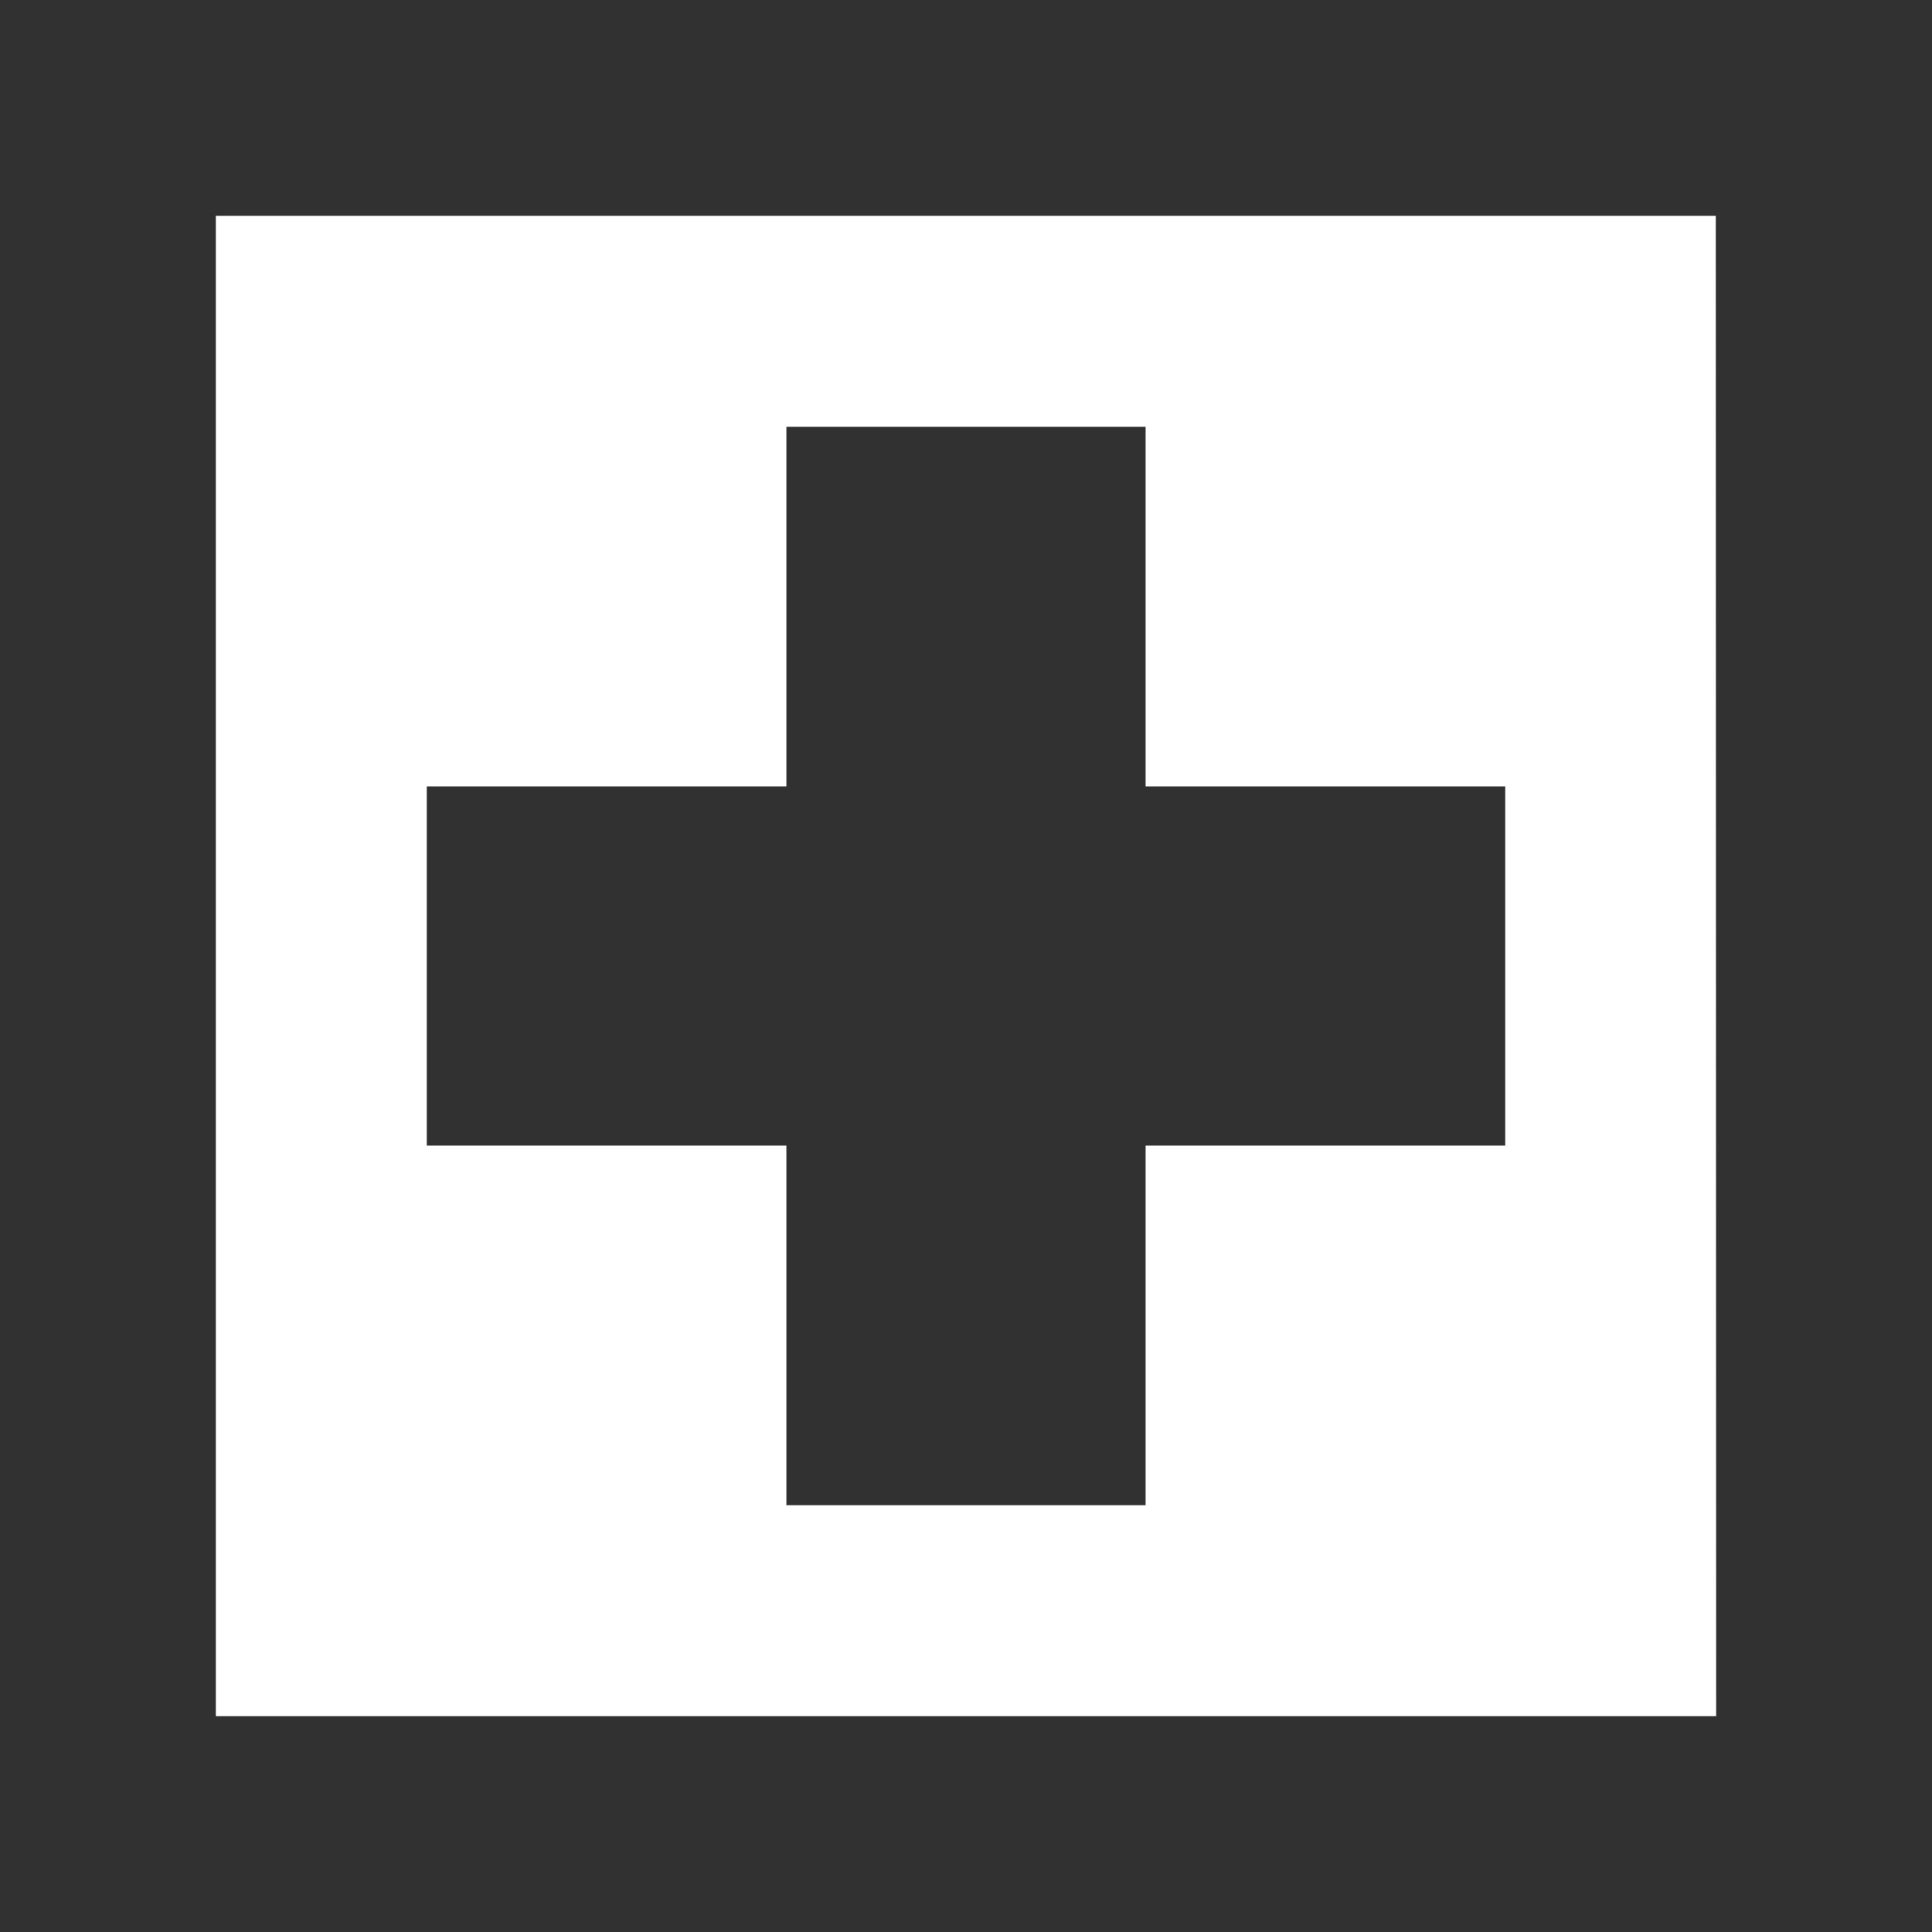
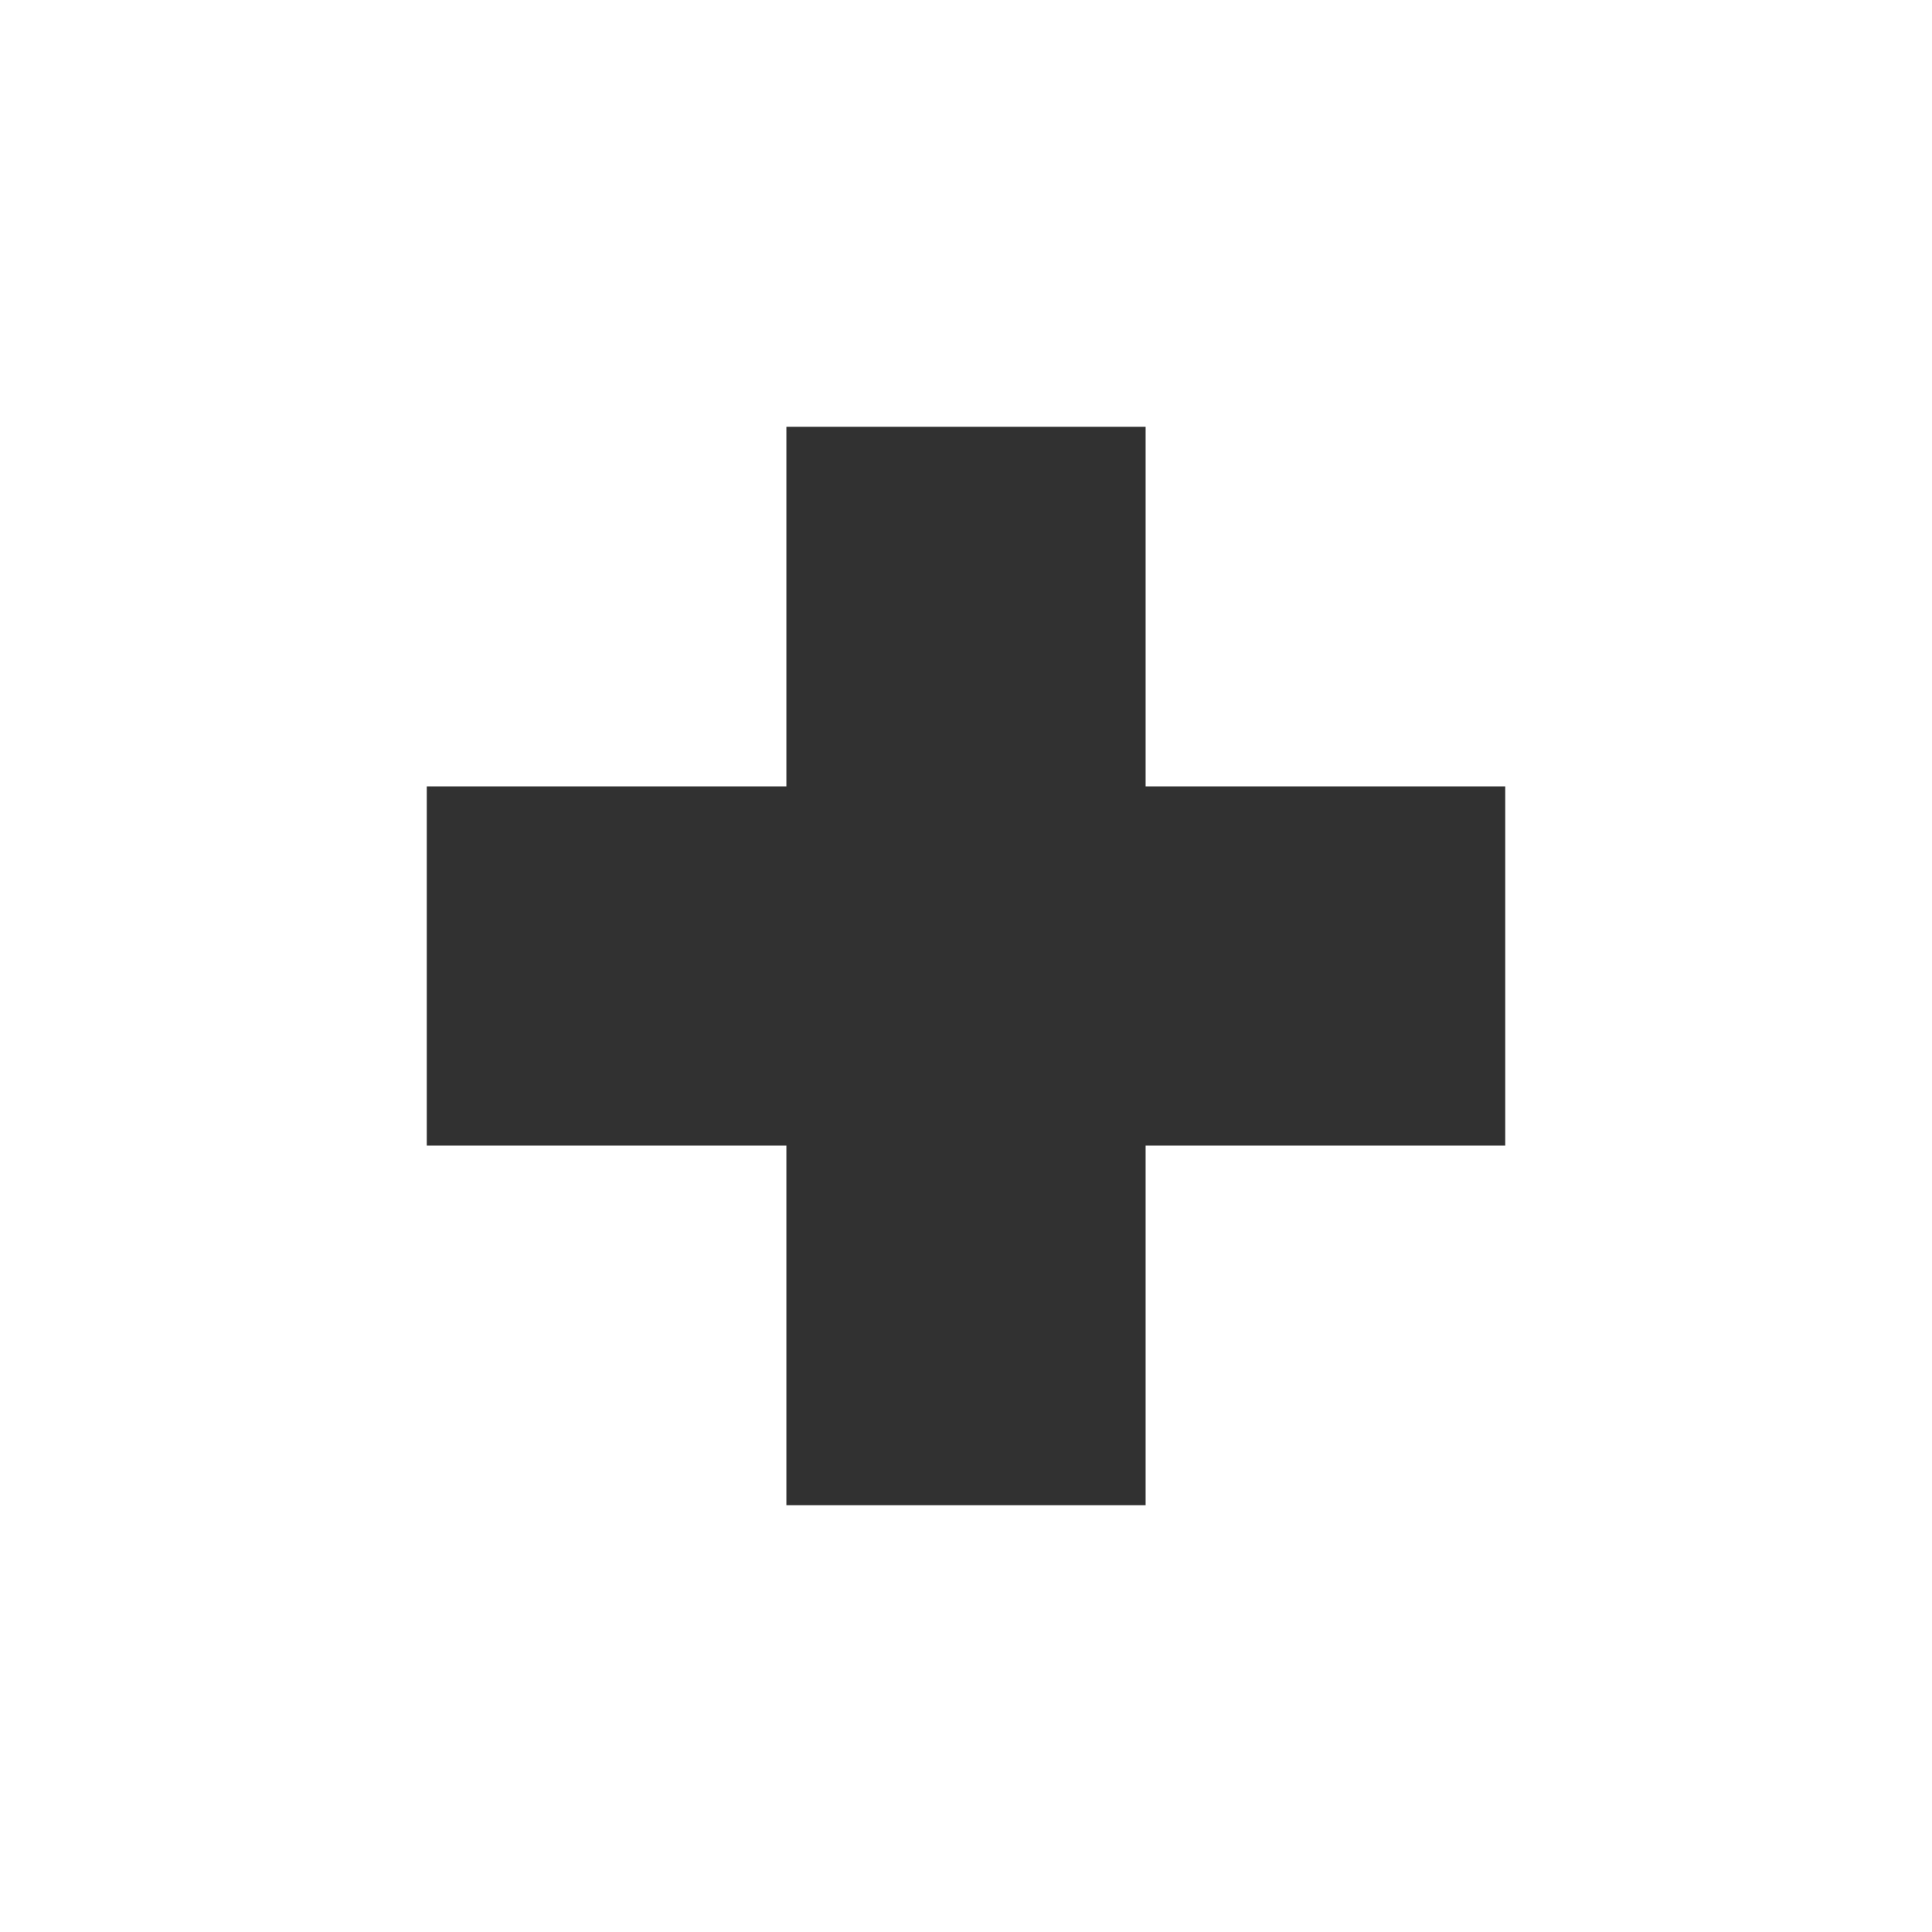
<svg xmlns="http://www.w3.org/2000/svg" version="1.1" id="_x31_0" x="0px" y="0px" width="512px" height="512px" viewBox="0 0 512 512" style="enable-background:new 0 0 512 512;" xml:space="preserve">
  <style type="text/css">
	.st0{fill:#313131;}
</style>
  <g>
    <polygon class="st0" points="208.4,398.2 208.4,398.8 208.4,398.9 303.6,398.9 303.6,303.6 398.9,303.6 398.9,208.4 303.6,208.4    303.6,113.1 208.4,113.1 208.4,207.9 208.4,208.4 113.1,208.4 113.1,303.6 208.4,303.6  " />
-     <path class="st0" d="M285.7,0h-76H0v512h512V0H285.7z M454.8,454.8H57.2V57.2h397.5L454.8,454.8L454.8,454.8z" />
  </g>
</svg>